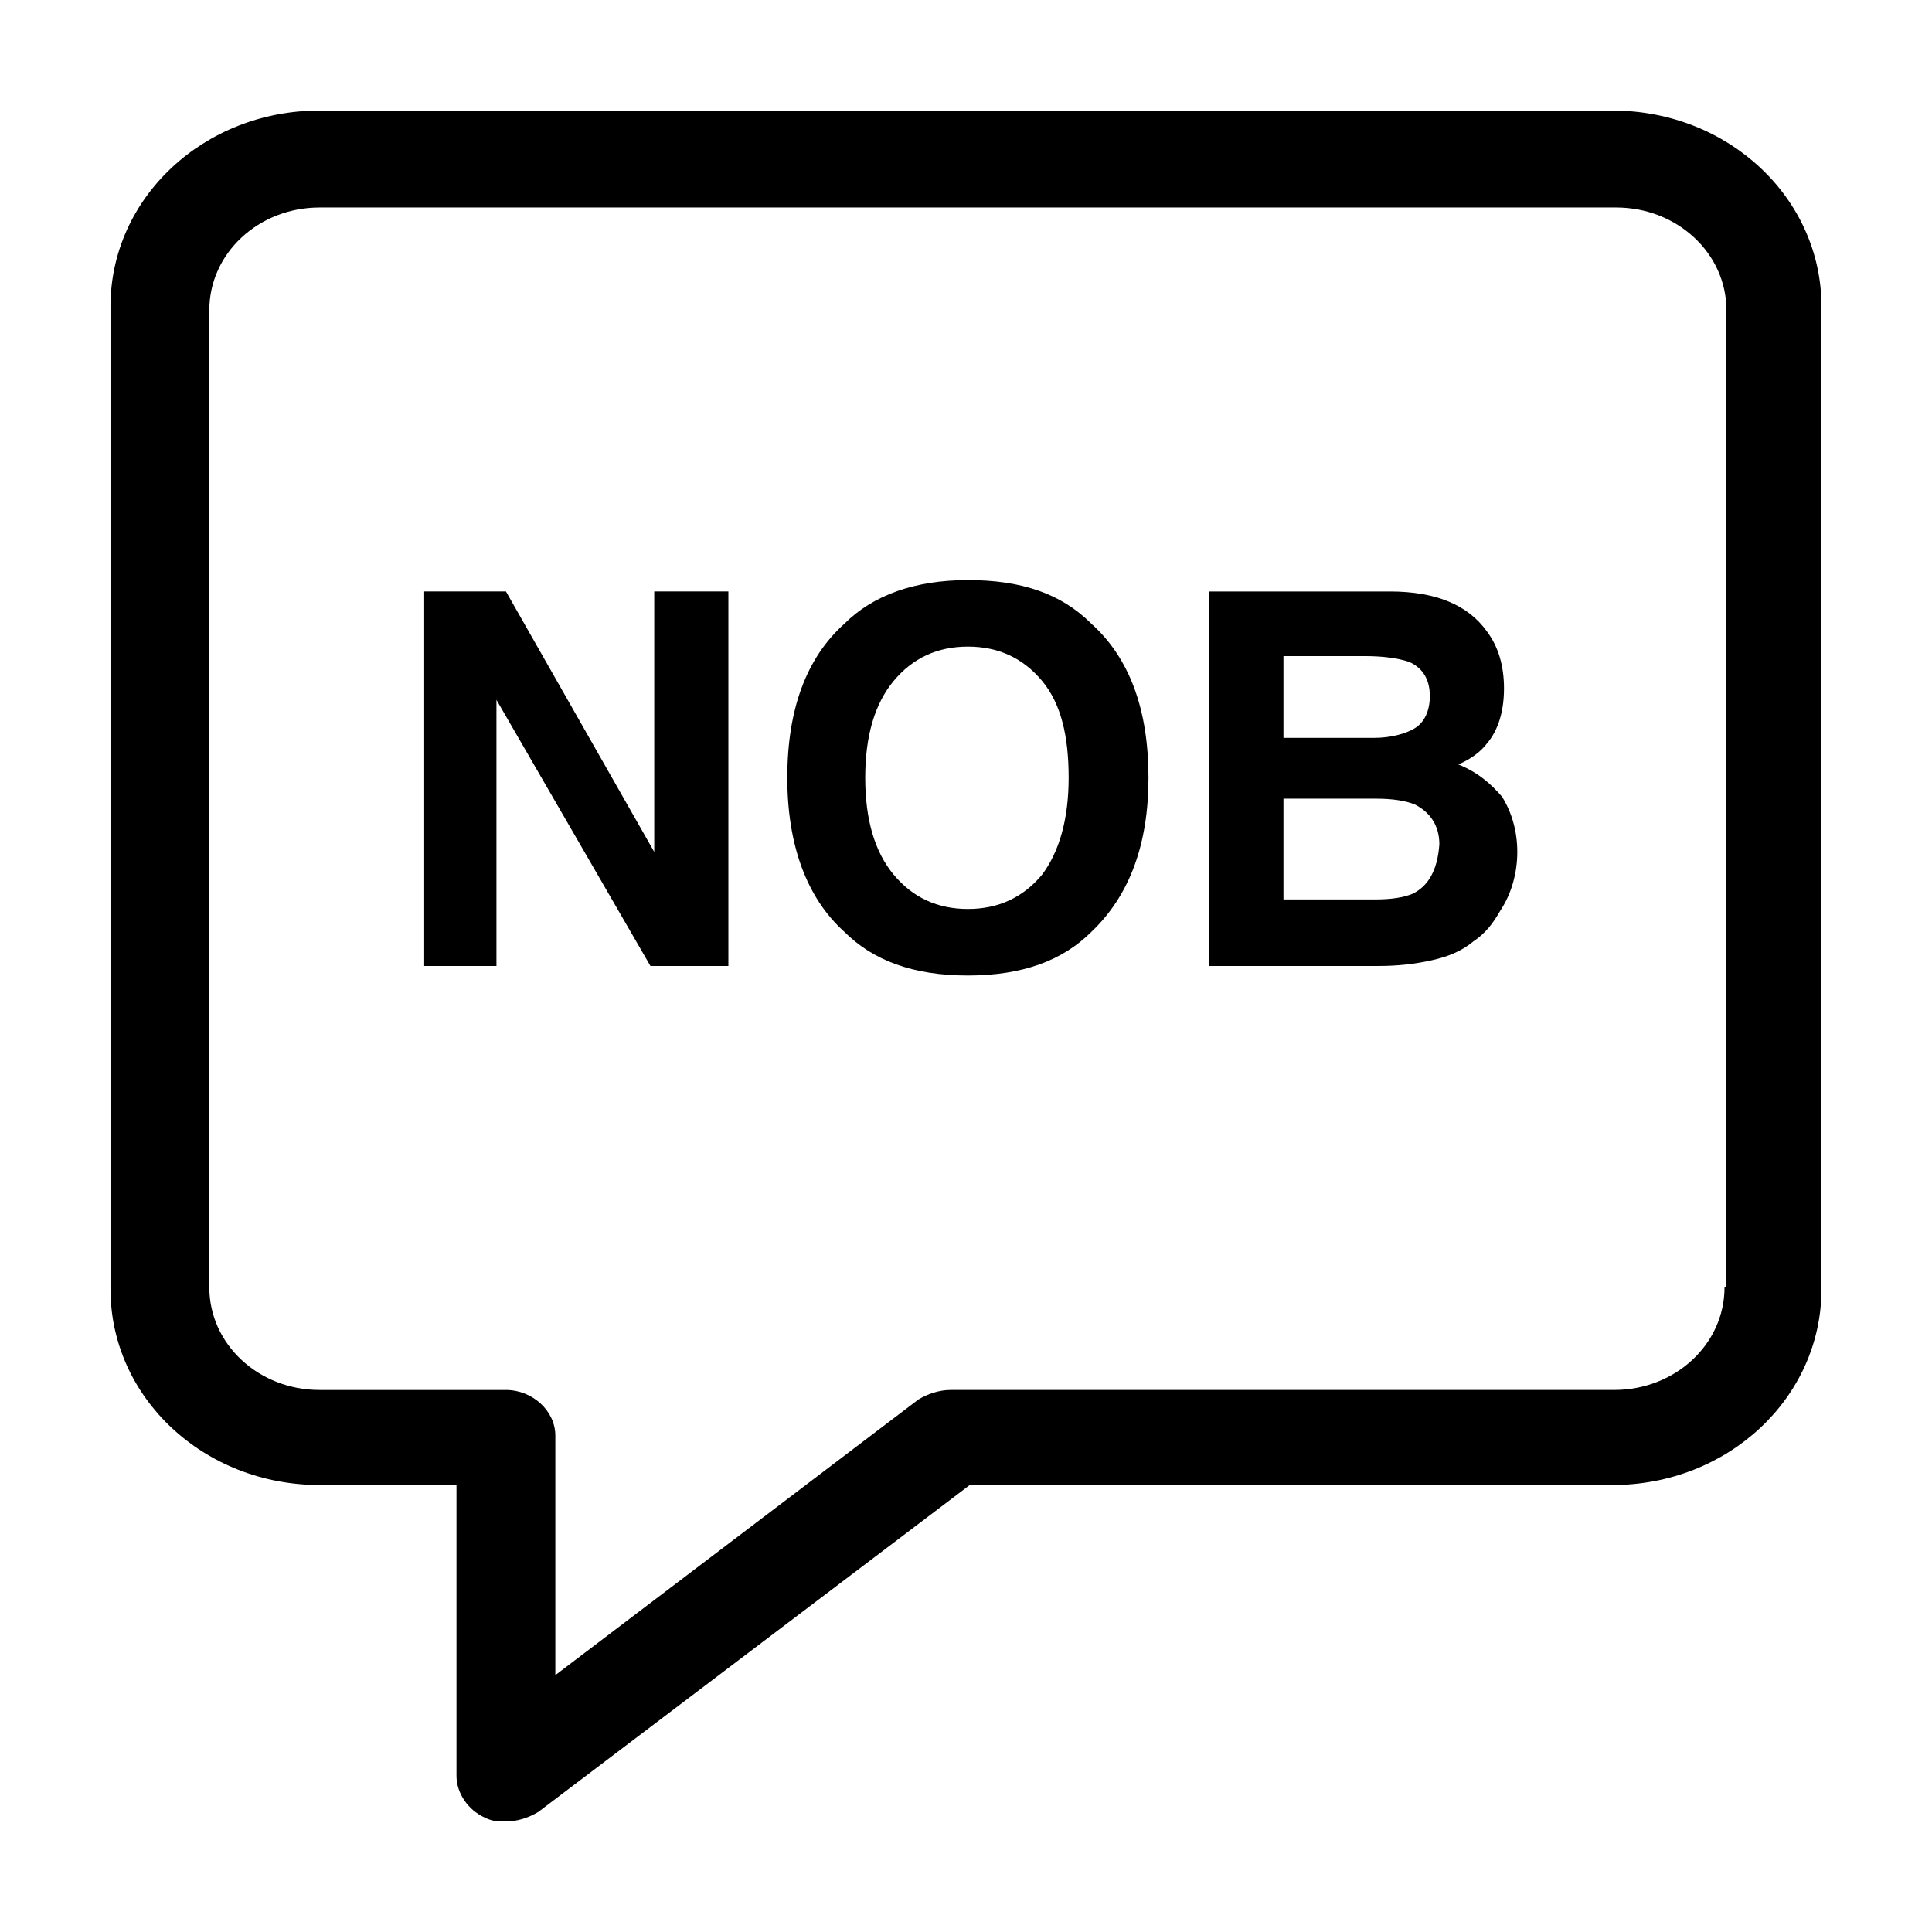
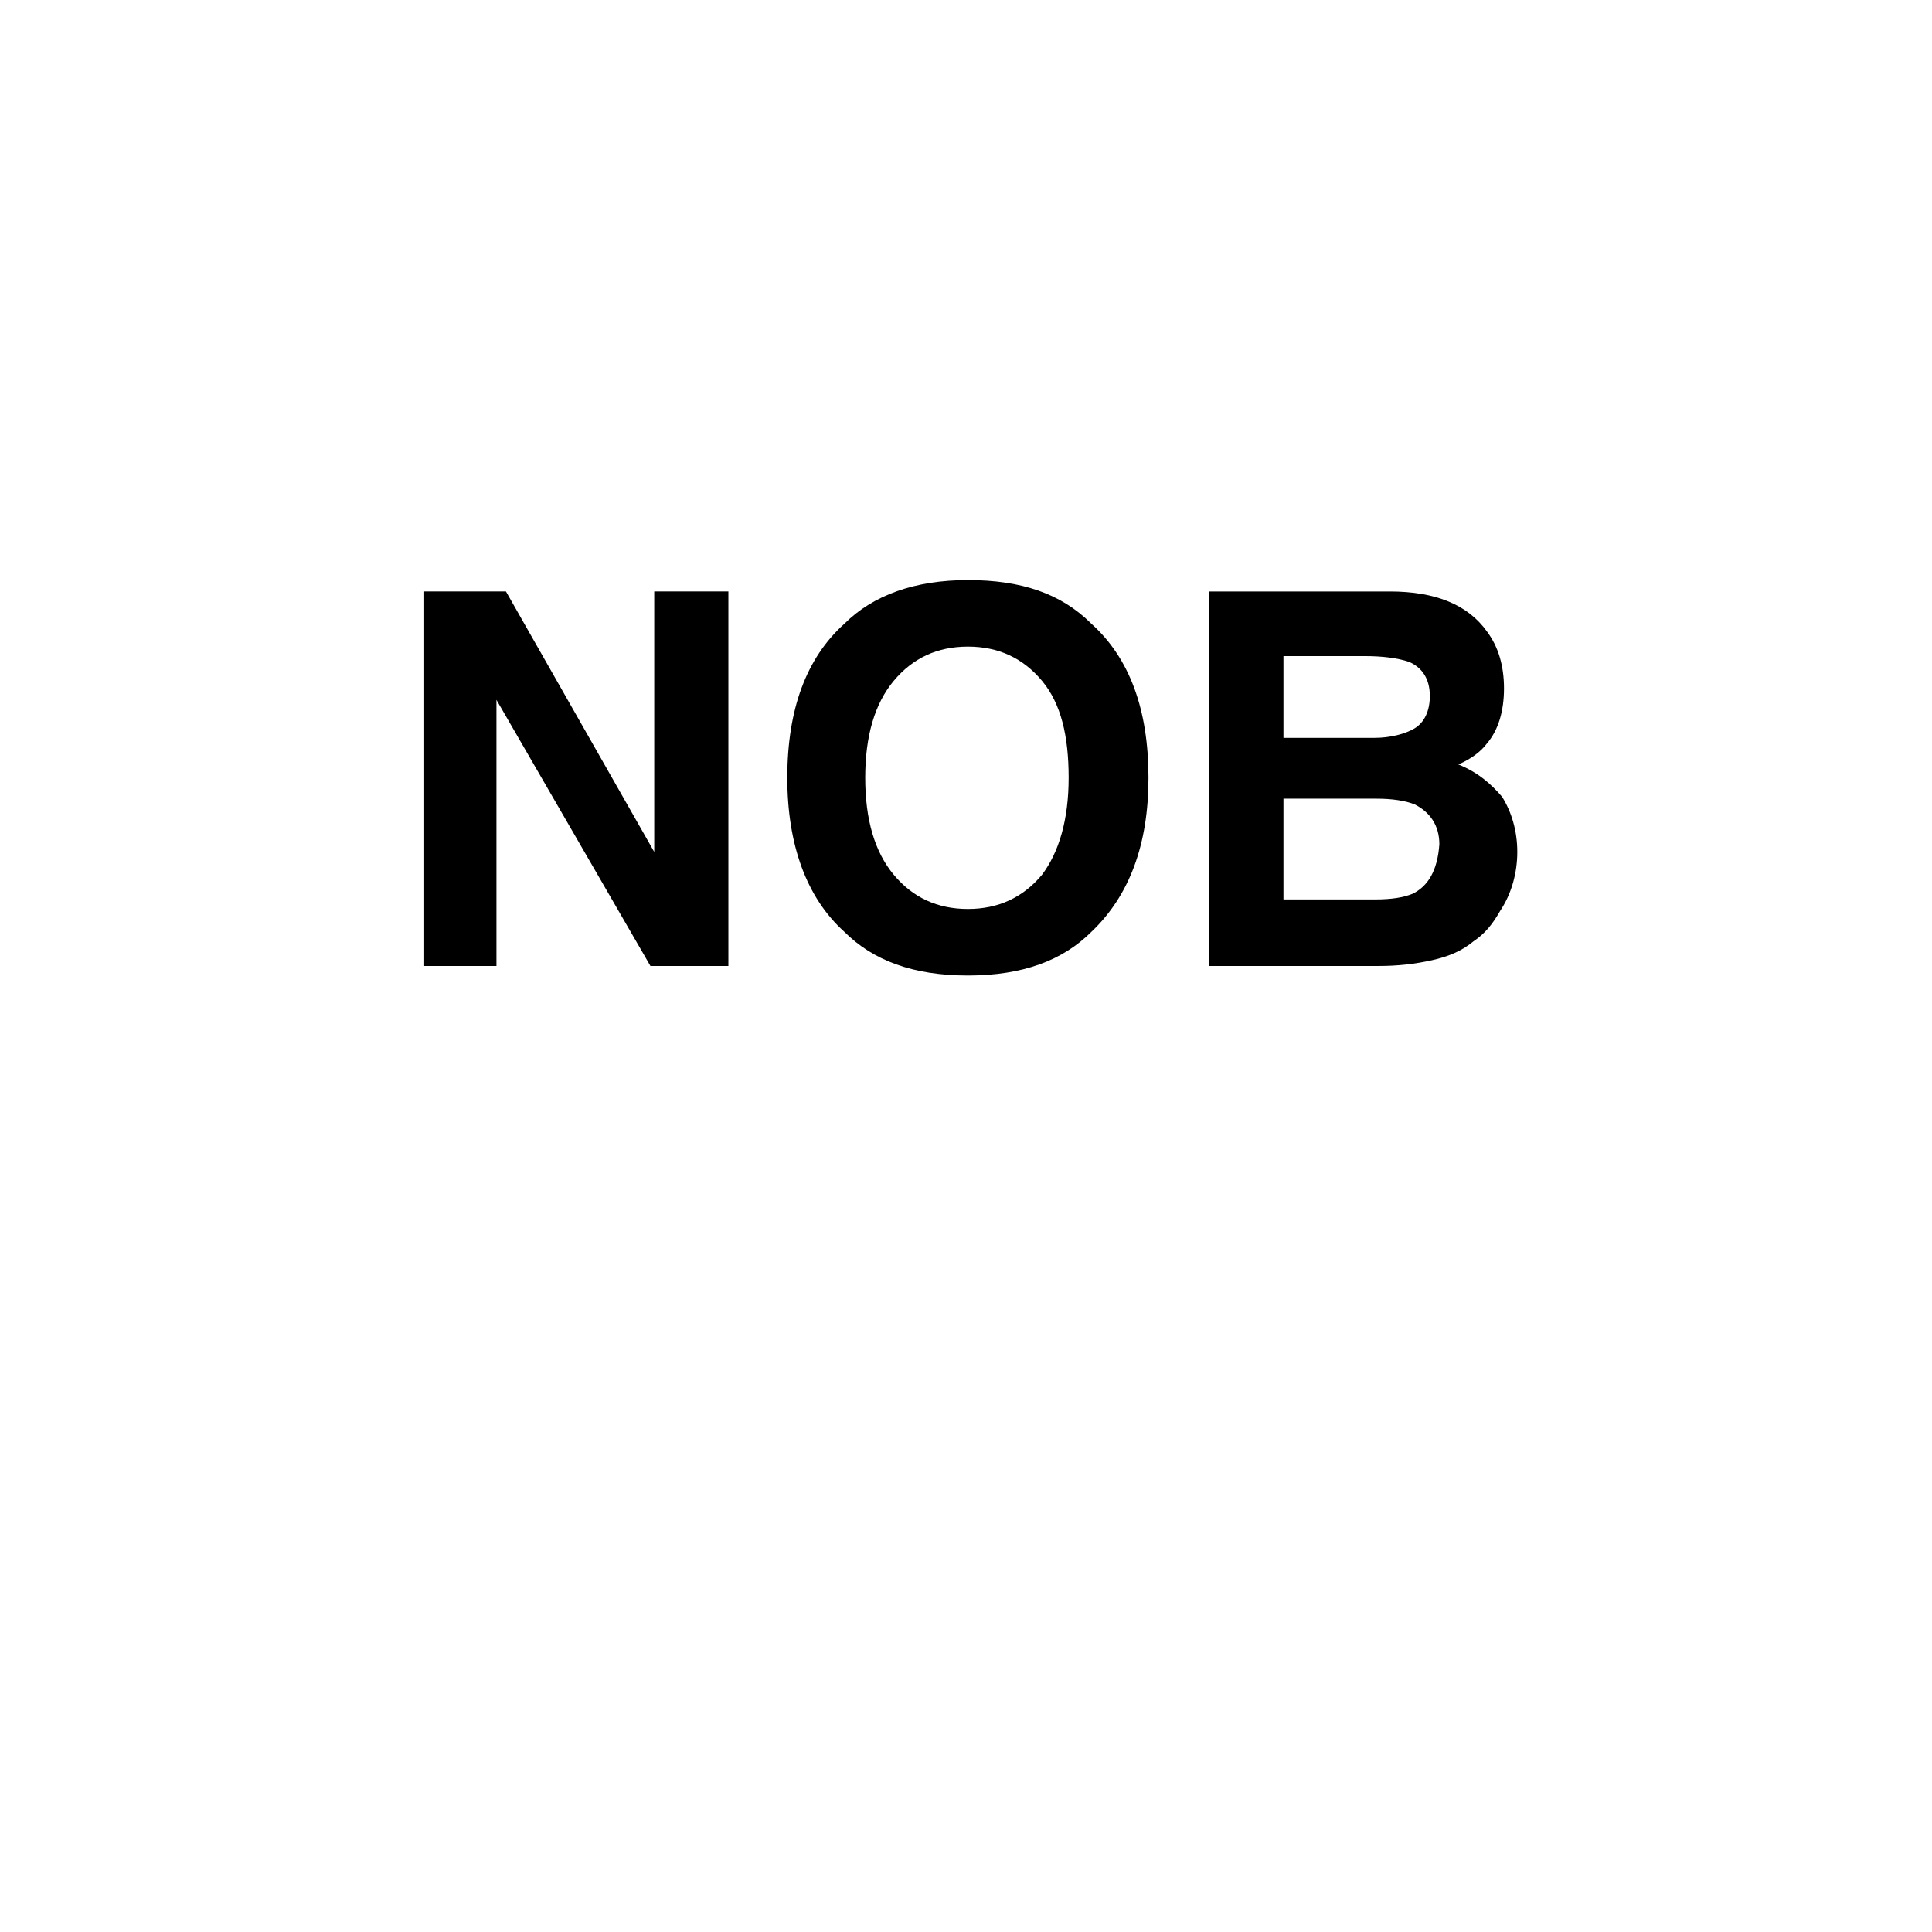
<svg xmlns="http://www.w3.org/2000/svg" fill="#000000" width="800px" height="800px" version="1.1" viewBox="144 144 512 512">
  <g>
-     <path d="m571.29 173.29h-342.59c-30.73 0-55.418 23.176-55.418 51.891v260.47c0 28.719 24.688 51.891 55.418 51.891h36.273v77.082c0 4.535 3.023 9.07 7.559 11.082 2.016 1.008 3.527 1.008 5.543 1.008 3.023 0 6.047-1.008 8.566-2.519l114.36-86.656 170.29 0.008c30.73 0 55.418-23.176 55.418-51.891v-260.47c0-28.715-24.684-51.891-55.418-51.891zm29.727 311.86c0 15.113-13.098 27.207-29.223 27.207h-175.83c-3.023 0-6.047 1.008-8.566 2.519l-96.227 73.051v-63.477c0-6.551-6.047-12.09-13.098-12.09h-49.375c-16.121 0-29.223-12.09-29.223-27.207v-258.96c0-15.113 13.098-27.207 29.223-27.207h343.6c16.121 0 29.223 12.09 29.223 27.207v258.96z" />
    <path d="m317.38 369.77-39.297-69.023h-21.664v99.254h19.145v-70.535l40.809 70.535h20.656v-99.254h-19.648z" />
    <path d="m400.5 297.73c-14.105 0-25.191 4.031-32.746 11.586-10.078 9.07-15.113 22.672-15.113 40.809 0 17.633 5.039 31.738 15.113 40.809 7.559 7.559 18.137 11.586 32.746 11.586s25.191-4.031 32.746-11.586c10.078-9.574 15.113-23.176 15.113-40.809 0-18.137-5.039-31.738-15.113-40.809-8.062-8.062-18.641-11.586-32.746-11.586zm19.648 78.09c-5.039 6.047-11.586 9.07-19.648 9.07s-14.609-3.023-19.648-9.07c-5.039-6.047-7.559-14.609-7.559-25.695 0-11.082 2.519-19.648 7.559-25.695 5.039-6.047 11.586-9.07 19.648-9.07s14.609 3.023 19.648 9.07c5.039 6.047 7.055 14.609 7.055 25.695-0.004 11.086-2.523 19.648-7.055 25.695z" />
    <path d="m530.48 346.59c3.527-1.512 6.047-3.527 7.559-5.543 3.023-3.527 4.535-8.566 4.535-14.609 0-6.047-1.512-11.082-4.535-15.113-5.039-7.055-13.602-10.578-25.695-10.578h-47.863v99.25h44.84c5.039 0 9.574-0.504 14.105-1.512 4.535-1.008 8.062-2.519 11.082-5.039 3.023-2.016 5.039-4.535 7.055-8.062 3.023-4.535 4.535-10.078 4.535-15.617 0-5.543-1.512-10.578-4.031-14.609-3.019-3.527-6.547-6.551-11.586-8.566zm-46.352-28.715h21.664c4.535 0 8.566 0.504 11.586 1.512 3.527 1.512 5.543 4.535 5.543 9.07 0 4.031-1.512 7.055-4.031 8.566-2.516 1.508-6.547 2.516-10.578 2.516h-24.184zm34.262 62.977c-2.519 1.008-5.543 1.512-10.078 1.512h-24.184v-26.703h24.688c4.031 0 7.559 0.504 10.078 1.512 4.031 2.016 6.551 5.543 6.551 10.578-0.508 7.055-3.023 11.086-7.055 13.102z" />
  </g>
</svg>